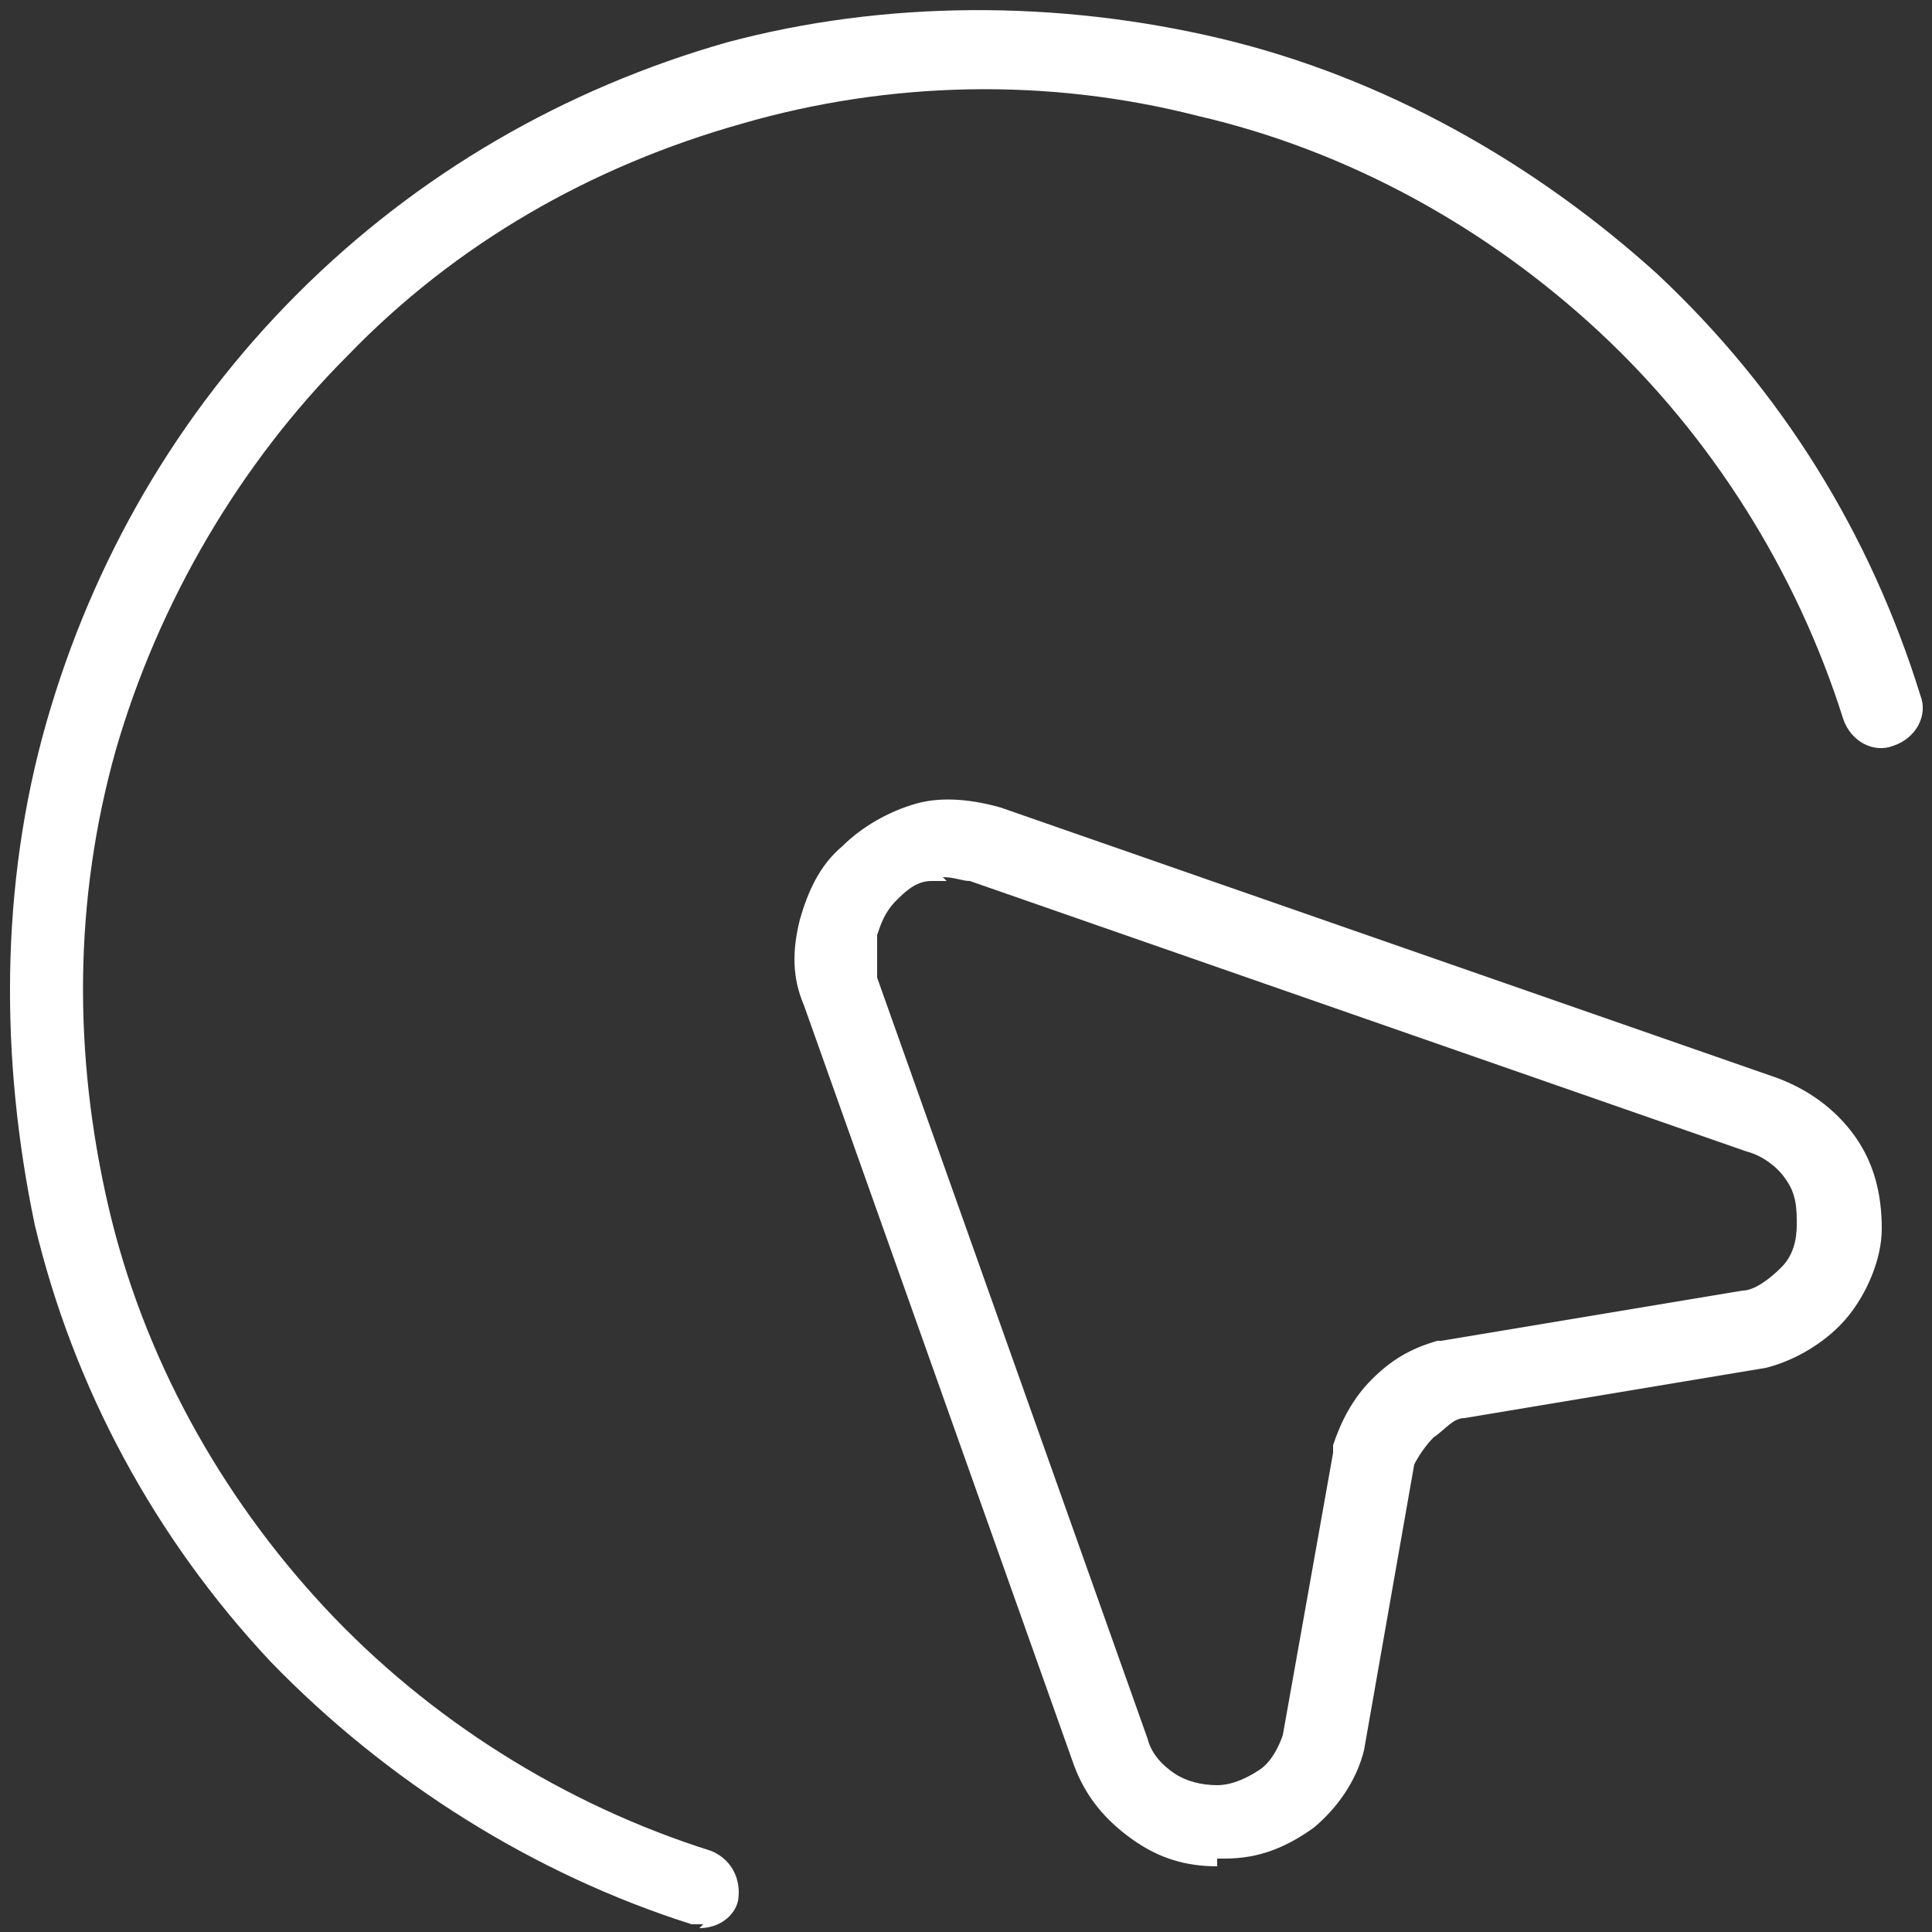
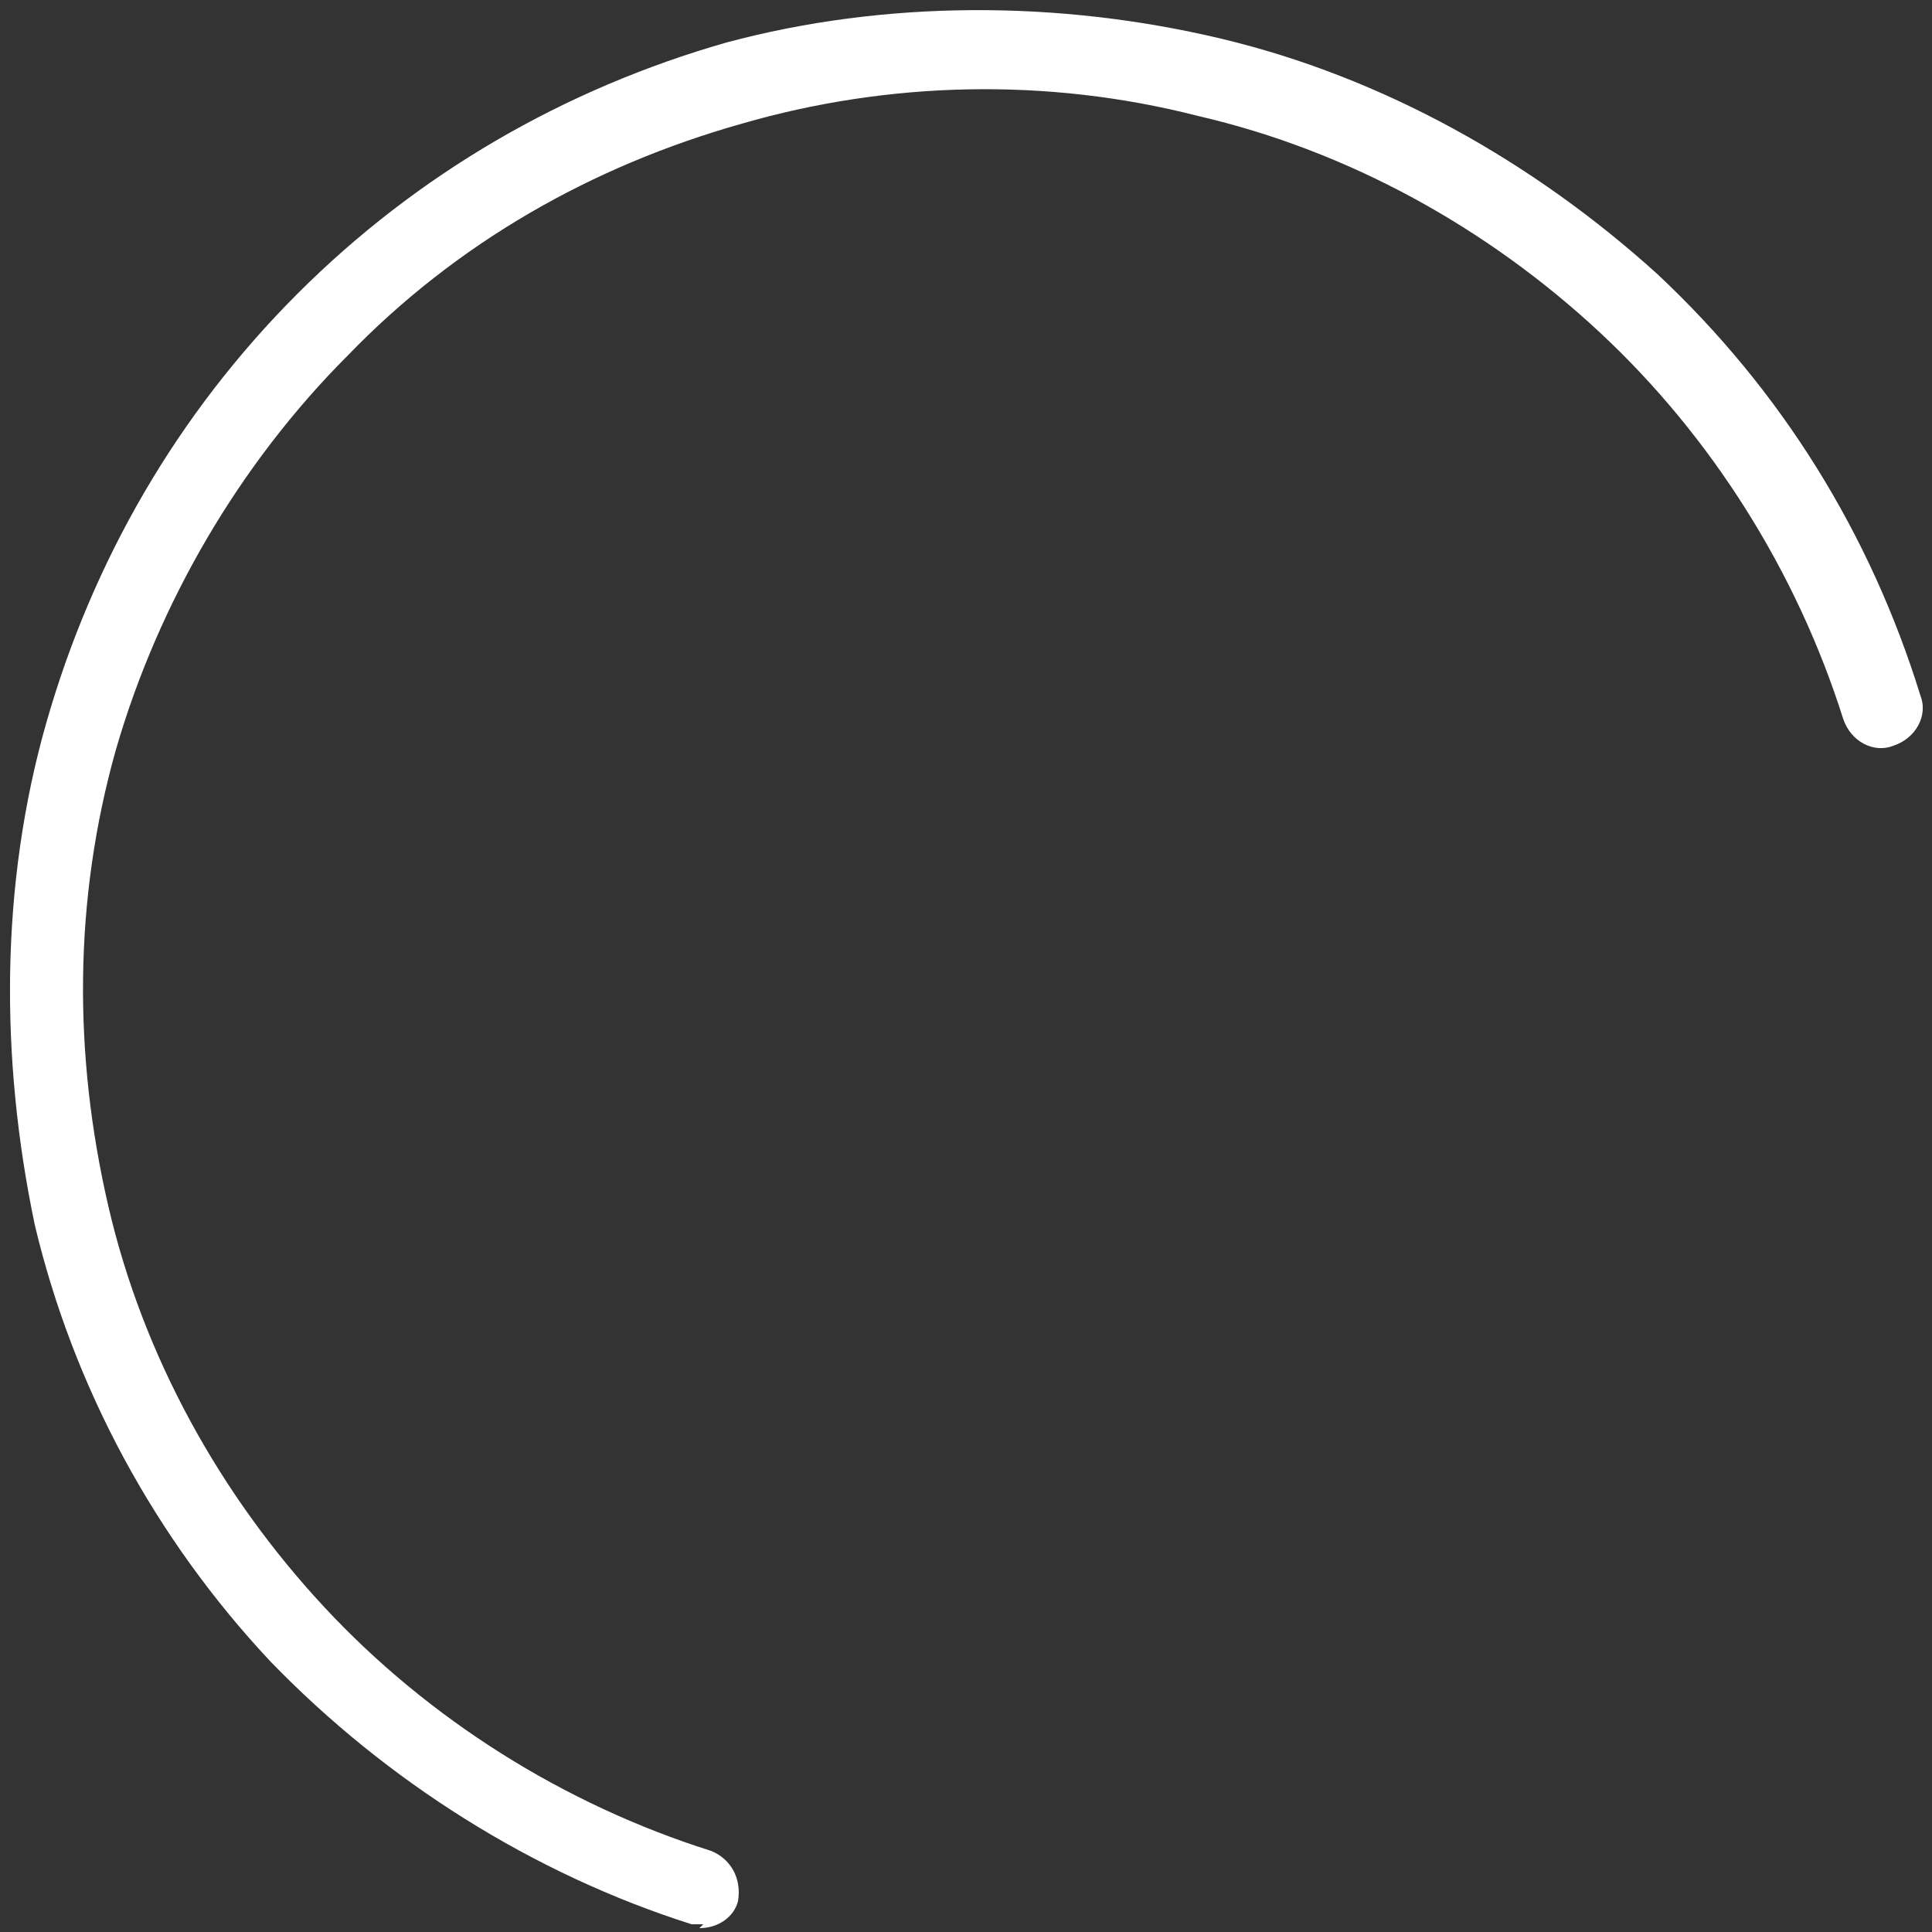
<svg xmlns="http://www.w3.org/2000/svg" version="1.1" viewBox="0 0 50 50">
  <rect x="0" y="0" width="50" height="50" fill="#333333" stroke="none" />
  <g>
    <g id="Camada_1">
-       <path class="cls-1" fill="white" d="M31.5,48.3c-.8,0-1.5-.2-2.2-.7-.7-.5-1.2-1.1-1.5-1.9l-7-19.7c-.3-.7-.3-1.4-.1-2.2.2-.7.5-1.4,1.1-1.9.5-.5,1.2-.9,1.9-1.1.7-.2,1.5-.1,2.2.1l20.1,7c.8.3,1.5.8,2,1.5.5.7.7,1.5.7,2.4,0,.8-.4,1.7-.9,2.3-.5.6-1.3,1.1-2.1,1.3l-7.8,1.3c-.3,0-.5.3-.8.5-.2.2-.4.5-.5.7l-1.3,7.4s0,0,0,0c-.2.8-.7,1.5-1.3,2-.7.5-1.4.8-2.3.8,0,0-.1,0-.2,0ZM24.5,22.8c-.1,0-.3,0-.4,0-.4,0-.7.3-.9.5-.3.3-.4.6-.5.9,0,.4,0,.7,0,1.1l7,19.7c.1.4.4.7.7.9.3.2.7.3,1.1.3.4,0,.8-.2,1.1-.4.3-.2.5-.6.6-.9l1.3-7.3c0,0,0-.1,0-.2.2-.6.5-1.2,1-1.7.5-.5,1-.8,1.7-1,0,0,0,0,.1,0l7.8-1.3c.3,0,.7-.3,1-.6.3-.3.4-.7.4-1.1,0-.4,0-.8-.3-1.2-.2-.3-.6-.6-1-.7l-20.1-7c-.2,0-.4-.1-.7-.1Z" />
-       <path class="cls-1" fill="white" d="M18.2,49.8c0,0-.2,0-.3,0-4.1-1.3-7.9-3.7-10.9-6.8-3-3.2-5.1-7.1-6.1-11.3C0,27.4,0,22.9,1.2,18.7c1.2-4.2,3.4-8,6.5-11.1,3.1-3.1,6.9-5.3,11.1-6.5C22.9,0,27.4,0,31.6,1c4.2,1,8.1,3.2,11.3,6.1,3.2,3,5.5,6.7,6.8,10.9.2.5-.1,1.1-.7,1.3-.5.2-1.1-.1-1.3-.7-1.2-3.8-3.4-7.3-6.3-10-2.9-2.7-6.5-4.7-10.4-5.6-3.9-1-8-.9-11.8.2-3.9,1.1-7.4,3.1-10.2,6-2.8,2.8-4.9,6.4-6,10.2-1.1,3.9-1.1,7.9-.2,11.8.9,3.9,2.9,7.5,5.6,10.4,2.7,2.9,6.2,5.1,10,6.3.5.2.8.7.7,1.3-.1.4-.5.7-1,.7Z" />
+       <path class="cls-1" fill="white" d="M18.2,49.8c0,0-.2,0-.3,0-4.1-1.3-7.9-3.7-10.9-6.8-3-3.2-5.1-7.1-6.1-11.3C0,27.4,0,22.9,1.2,18.7c1.2-4.2,3.4-8,6.5-11.1,3.1-3.1,6.9-5.3,11.1-6.5C22.9,0,27.4,0,31.6,1c4.2,1,8.1,3.2,11.3,6.1,3.2,3,5.5,6.7,6.8,10.9.2.5-.1,1.1-.7,1.3-.5.2-1.1-.1-1.3-.7-1.2-3.8-3.4-7.3-6.3-10-2.9-2.7-6.5-4.7-10.4-5.6-3.9-1-8-.9-11.8.2-3.9,1.1-7.4,3.1-10.2,6-2.8,2.8-4.9,6.4-6,10.2-1.1,3.9-1.1,7.9-.2,11.8.9,3.9,2.9,7.5,5.6,10.4,2.7,2.9,6.2,5.1,10,6.3.5.2.8.7.7,1.3-.1.4-.5.7-1,.7" />
    </g>
  </g>
</svg>